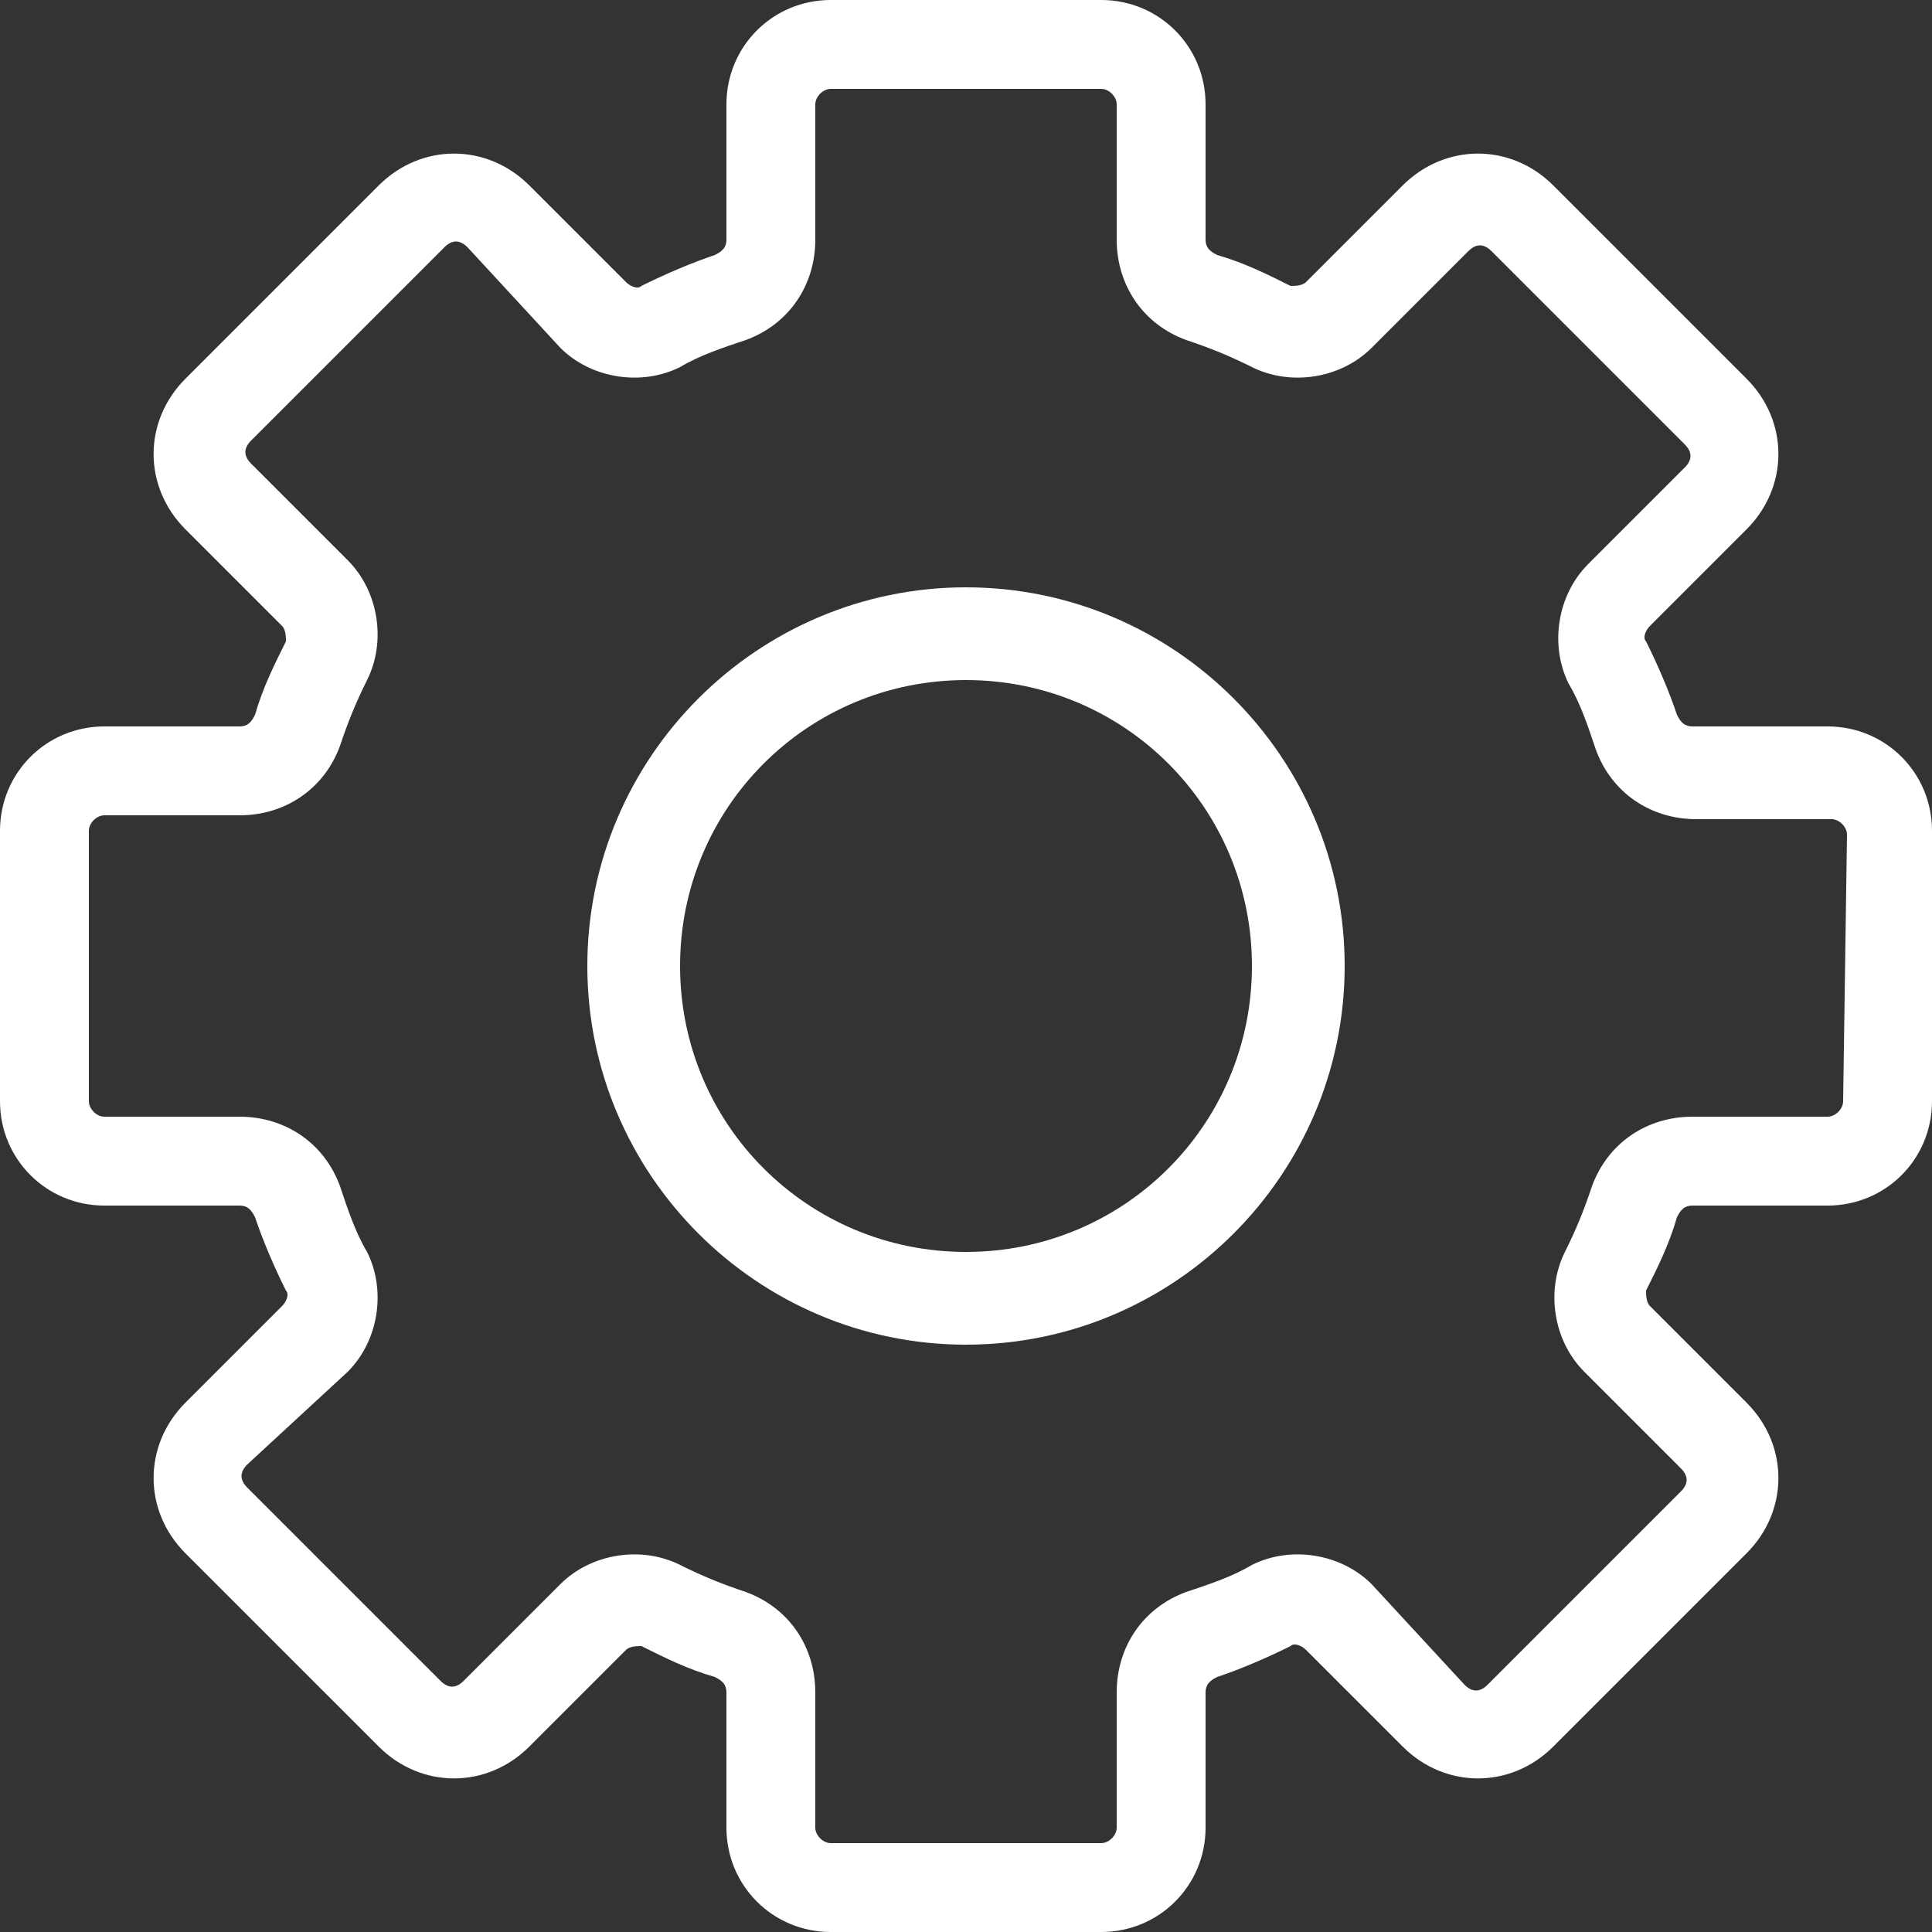
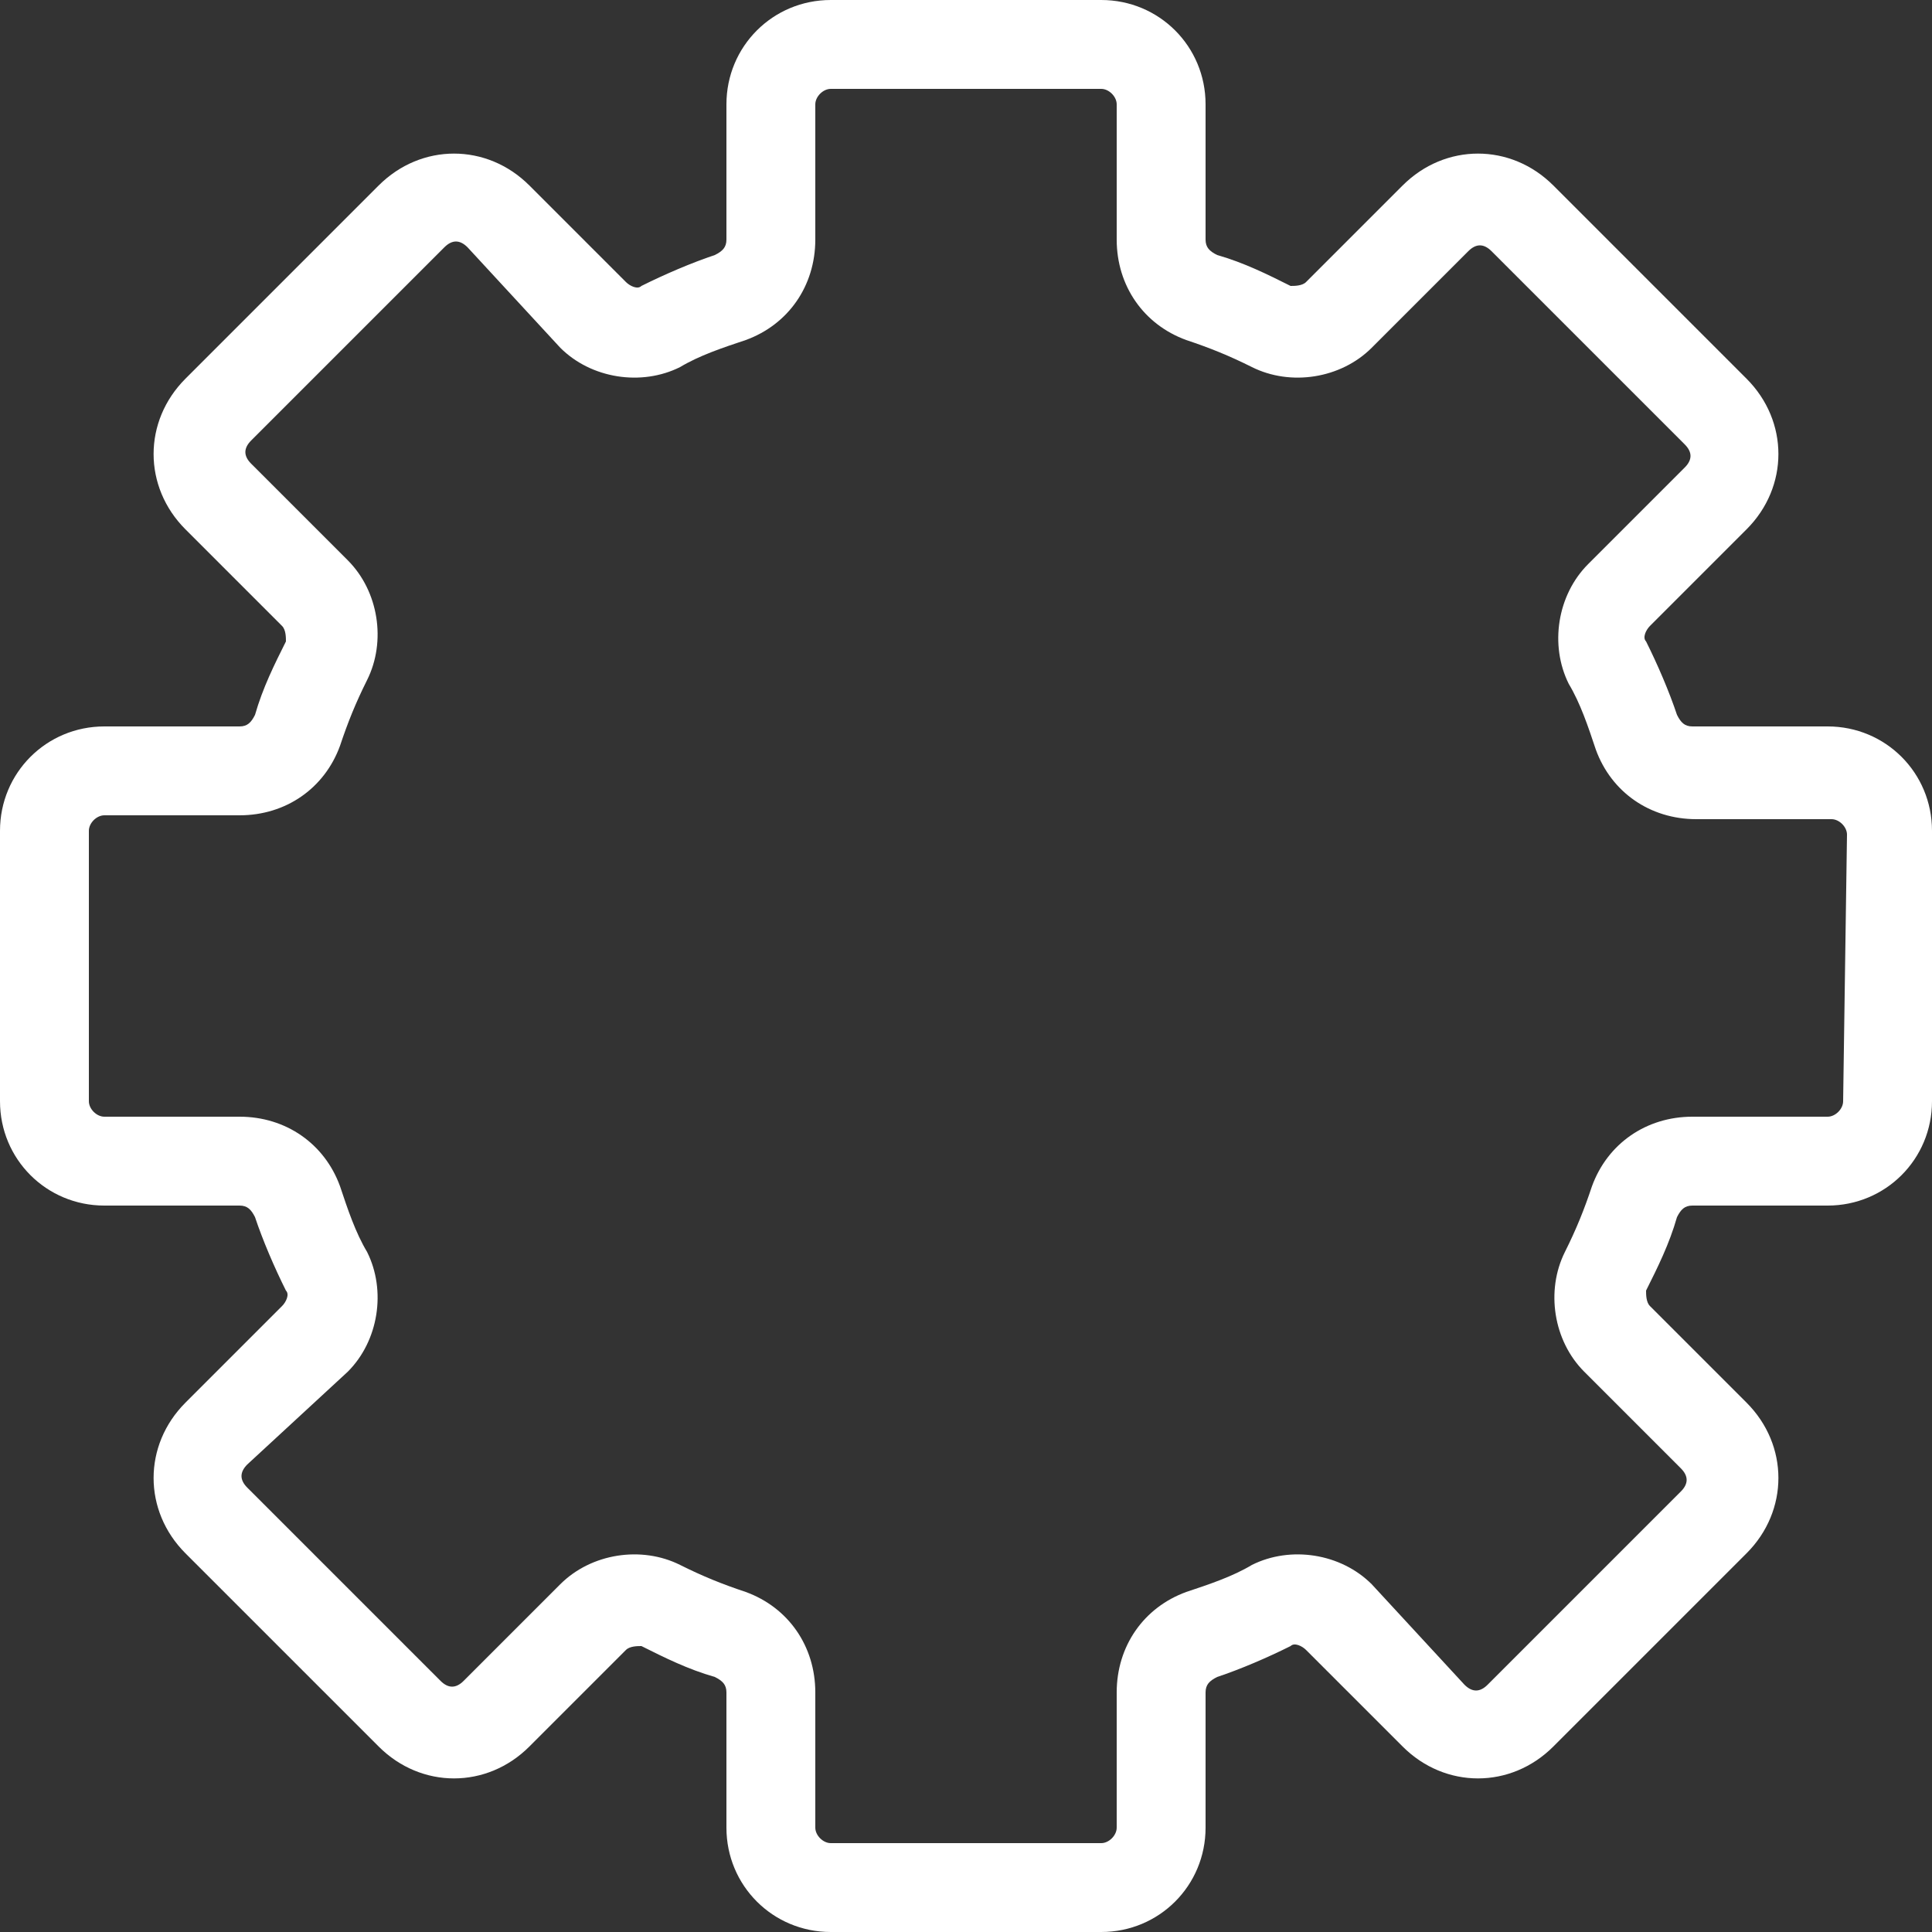
<svg xmlns="http://www.w3.org/2000/svg" version="1.1" id="Слой_1" x="0px" y="0px" viewBox="0 0 50 50" style="enable-background:new 0 0 50 50;" xml:space="preserve">
  <rect x="0" y="0" width="50" height="50" fill="#333333" stroke="none" />
  <style type="text/css">
	.st0{fill:#FFFFFF;}
</style>
-   <path class="st0" d="M25,15.2c-5.4,0-9.8,4.4-9.8,9.8s4.4,9.8,9.8,9.8s9.8-4.4,9.8-9.8S30.4,15.2,25,15.2z M25,32.4  c-4.1,0-7.4-3.3-7.4-7.4s3.3-7.4,7.4-7.4s7.4,3.3,7.4,7.4S29.1,32.4,25,32.4z" />
-   <path class="st0" d="M47.3,18.8h-3.5c-0.2,0-0.3-0.1-0.4-0.3c-0.2-0.6-0.5-1.3-0.8-1.9c-0.1-0.1,0-0.3,0.1-0.4l2.5-2.5  c1.1-1.1,1.1-2.8,0-3.9l0,0l-5-5c-1.1-1.1-2.8-1.1-3.9,0l0,0l-2.5,2.5c-0.1,0.1-0.3,0.1-0.4,0.1c-0.6-0.3-1.2-0.6-1.9-0.8  c-0.2-0.1-0.3-0.2-0.3-0.4V2.7C31.2,1.2,30,0,28.5,0h-7c-1.5,0-2.7,1.2-2.7,2.7v3.5c0,0.2-0.1,0.3-0.3,0.4c-0.6,0.2-1.3,0.5-1.9,0.8  c-0.1,0.1-0.3,0-0.4-0.1l-2.5-2.5c-1.1-1.1-2.8-1.1-3.9,0l0,0l-5,5c-1.1,1.1-1.1,2.8,0,3.9l0,0l2.5,2.5c0.1,0.1,0.1,0.3,0.1,0.4  c-0.3,0.6-0.6,1.2-0.8,1.9c-0.1,0.2-0.2,0.3-0.4,0.3H2.7C1.2,18.8,0,20,0,21.5v7c0,1.5,1.2,2.7,2.7,2.7h3.5c0.2,0,0.3,0.1,0.4,0.3  c0.2,0.6,0.5,1.3,0.8,1.9c0.1,0.1,0,0.3-0.1,0.4l-2.5,2.5c-1.1,1.1-1.1,2.8,0,3.9l0,0l5,5c1.1,1.1,2.8,1.1,3.9,0l0,0l2.5-2.5  c0.1-0.1,0.3-0.1,0.4-0.1c0.6,0.3,1.2,0.6,1.9,0.8c0.2,0.1,0.3,0.2,0.3,0.4v3.5c0,1.5,1.2,2.7,2.7,2.7l0,0h7c1.5,0,2.7-1.2,2.7-2.7  l0,0v-3.5c0-0.2,0.1-0.3,0.3-0.4c0.6-0.2,1.3-0.5,1.9-0.8c0.1-0.1,0.3,0,0.4,0.1l2.5,2.5c1.1,1.1,2.8,1.1,3.9,0l0,0l5-5  c1.1-1.1,1.1-2.8,0-3.9l0,0l-2.5-2.5c-0.1-0.1-0.1-0.3-0.1-0.4c0.3-0.6,0.6-1.2,0.8-1.9c0.1-0.2,0.2-0.3,0.4-0.3h3.5  c1.5,0,2.7-1.2,2.7-2.7v-7C50,20,48.8,18.8,47.3,18.8z M47.7,28.5c0,0.2-0.2,0.4-0.4,0.4h-3.5c-1.2,0-2.2,0.7-2.6,1.8  c-0.2,0.6-0.4,1.1-0.7,1.7c-0.5,1-0.3,2.3,0.5,3.1l2.5,2.5c0.2,0.2,0.2,0.4,0,0.6l-5,5c-0.2,0.2-0.4,0.2-0.6,0L35.5,41  c-0.8-0.8-2.1-1-3.1-0.5c-0.5,0.3-1.1,0.5-1.7,0.7c-1.1,0.4-1.8,1.4-1.8,2.6v3.5c0,0.2-0.2,0.4-0.4,0.4h-7c-0.2,0-0.4-0.2-0.4-0.4  v-3.5c0-1.2-0.7-2.2-1.8-2.6c-0.6-0.2-1.1-0.4-1.7-0.7c-1-0.5-2.3-0.3-3.1,0.5L12,43.5c-0.2,0.2-0.4,0.2-0.6,0l-5-5  c-0.2-0.2-0.2-0.4,0-0.6L9,35.5c0.8-0.8,1-2.1,0.5-3.1c-0.3-0.5-0.5-1.1-0.7-1.7c-0.4-1.1-1.4-1.8-2.6-1.8H2.7  c-0.2,0-0.4-0.2-0.4-0.4v-7c0-0.2,0.2-0.4,0.4-0.4h3.5c1.2,0,2.2-0.7,2.6-1.8c0.2-0.6,0.4-1.1,0.7-1.7c0.5-1,0.3-2.3-0.5-3.1L6.5,12  c-0.2-0.2-0.2-0.4,0-0.6l5-5c0.2-0.2,0.4-0.2,0.6,0L14.5,9c0.8,0.8,2.1,1,3.1,0.5c0.5-0.3,1.1-0.5,1.7-0.7c1.1-0.4,1.8-1.4,1.8-2.6  V2.7c0-0.2,0.2-0.4,0.4-0.4h7c0.2,0,0.4,0.2,0.4,0.4v3.5c0,1.2,0.7,2.2,1.8,2.6c0.6,0.2,1.1,0.4,1.7,0.7c1,0.5,2.3,0.3,3.1-0.5  L38,6.5c0.2-0.2,0.4-0.2,0.6,0l5,5c0.2,0.2,0.2,0.4,0,0.6l-2.5,2.5c-0.8,0.8-1,2.1-0.5,3.1c0.3,0.5,0.5,1.1,0.7,1.7  c0.4,1.1,1.4,1.8,2.6,1.8h3.5c0.2,0,0.4,0.2,0.4,0.4L47.7,28.5L47.7,28.5z" />
+   <path class="st0" d="M47.3,18.8h-3.5c-0.2,0-0.3-0.1-0.4-0.3c-0.2-0.6-0.5-1.3-0.8-1.9c-0.1-0.1,0-0.3,0.1-0.4l2.5-2.5  c1.1-1.1,1.1-2.8,0-3.9l0,0l-5-5c-1.1-1.1-2.8-1.1-3.9,0l0,0l-2.5,2.5c-0.1,0.1-0.3,0.1-0.4,0.1c-0.6-0.3-1.2-0.6-1.9-0.8  c-0.2-0.1-0.3-0.2-0.3-0.4V2.7C31.2,1.2,30,0,28.5,0h-7c-1.5,0-2.7,1.2-2.7,2.7v3.5c0,0.2-0.1,0.3-0.3,0.4c-0.6,0.2-1.3,0.5-1.9,0.8  c-0.1,0.1-0.3,0-0.4-0.1l-2.5-2.5c-1.1-1.1-2.8-1.1-3.9,0l0,0l-5,5c-1.1,1.1-1.1,2.8,0,3.9l0,0l2.5,2.5c0.1,0.1,0.1,0.3,0.1,0.4  c-0.3,0.6-0.6,1.2-0.8,1.9c-0.1,0.2-0.2,0.3-0.4,0.3H2.7C1.2,18.8,0,20,0,21.5v7c0,1.5,1.2,2.7,2.7,2.7h3.5c0.2,0,0.3,0.1,0.4,0.3  c0.2,0.6,0.5,1.3,0.8,1.9c0.1,0.1,0,0.3-0.1,0.4l-2.5,2.5c-1.1,1.1-1.1,2.8,0,3.9l0,0l5,5c1.1,1.1,2.8,1.1,3.9,0l0,0l2.5-2.5  c0.1-0.1,0.3-0.1,0.4-0.1c0.6,0.3,1.2,0.6,1.9,0.8c0.2,0.1,0.3,0.2,0.3,0.4v3.5c0,1.5,1.2,2.7,2.7,2.7l0,0h7c1.5,0,2.7-1.2,2.7-2.7  l0,0v-3.5c0-0.2,0.1-0.3,0.3-0.4c0.6-0.2,1.3-0.5,1.9-0.8c0.1-0.1,0.3,0,0.4,0.1l2.5,2.5c1.1,1.1,2.8,1.1,3.9,0l0,0l5-5  c1.1-1.1,1.1-2.8,0-3.9l-2.5-2.5c-0.1-0.1-0.1-0.3-0.1-0.4c0.3-0.6,0.6-1.2,0.8-1.9c0.1-0.2,0.2-0.3,0.4-0.3h3.5  c1.5,0,2.7-1.2,2.7-2.7v-7C50,20,48.8,18.8,47.3,18.8z M47.7,28.5c0,0.2-0.2,0.4-0.4,0.4h-3.5c-1.2,0-2.2,0.7-2.6,1.8  c-0.2,0.6-0.4,1.1-0.7,1.7c-0.5,1-0.3,2.3,0.5,3.1l2.5,2.5c0.2,0.2,0.2,0.4,0,0.6l-5,5c-0.2,0.2-0.4,0.2-0.6,0L35.5,41  c-0.8-0.8-2.1-1-3.1-0.5c-0.5,0.3-1.1,0.5-1.7,0.7c-1.1,0.4-1.8,1.4-1.8,2.6v3.5c0,0.2-0.2,0.4-0.4,0.4h-7c-0.2,0-0.4-0.2-0.4-0.4  v-3.5c0-1.2-0.7-2.2-1.8-2.6c-0.6-0.2-1.1-0.4-1.7-0.7c-1-0.5-2.3-0.3-3.1,0.5L12,43.5c-0.2,0.2-0.4,0.2-0.6,0l-5-5  c-0.2-0.2-0.2-0.4,0-0.6L9,35.5c0.8-0.8,1-2.1,0.5-3.1c-0.3-0.5-0.5-1.1-0.7-1.7c-0.4-1.1-1.4-1.8-2.6-1.8H2.7  c-0.2,0-0.4-0.2-0.4-0.4v-7c0-0.2,0.2-0.4,0.4-0.4h3.5c1.2,0,2.2-0.7,2.6-1.8c0.2-0.6,0.4-1.1,0.7-1.7c0.5-1,0.3-2.3-0.5-3.1L6.5,12  c-0.2-0.2-0.2-0.4,0-0.6l5-5c0.2-0.2,0.4-0.2,0.6,0L14.5,9c0.8,0.8,2.1,1,3.1,0.5c0.5-0.3,1.1-0.5,1.7-0.7c1.1-0.4,1.8-1.4,1.8-2.6  V2.7c0-0.2,0.2-0.4,0.4-0.4h7c0.2,0,0.4,0.2,0.4,0.4v3.5c0,1.2,0.7,2.2,1.8,2.6c0.6,0.2,1.1,0.4,1.7,0.7c1,0.5,2.3,0.3,3.1-0.5  L38,6.5c0.2-0.2,0.4-0.2,0.6,0l5,5c0.2,0.2,0.2,0.4,0,0.6l-2.5,2.5c-0.8,0.8-1,2.1-0.5,3.1c0.3,0.5,0.5,1.1,0.7,1.7  c0.4,1.1,1.4,1.8,2.6,1.8h3.5c0.2,0,0.4,0.2,0.4,0.4L47.7,28.5L47.7,28.5z" />
</svg>